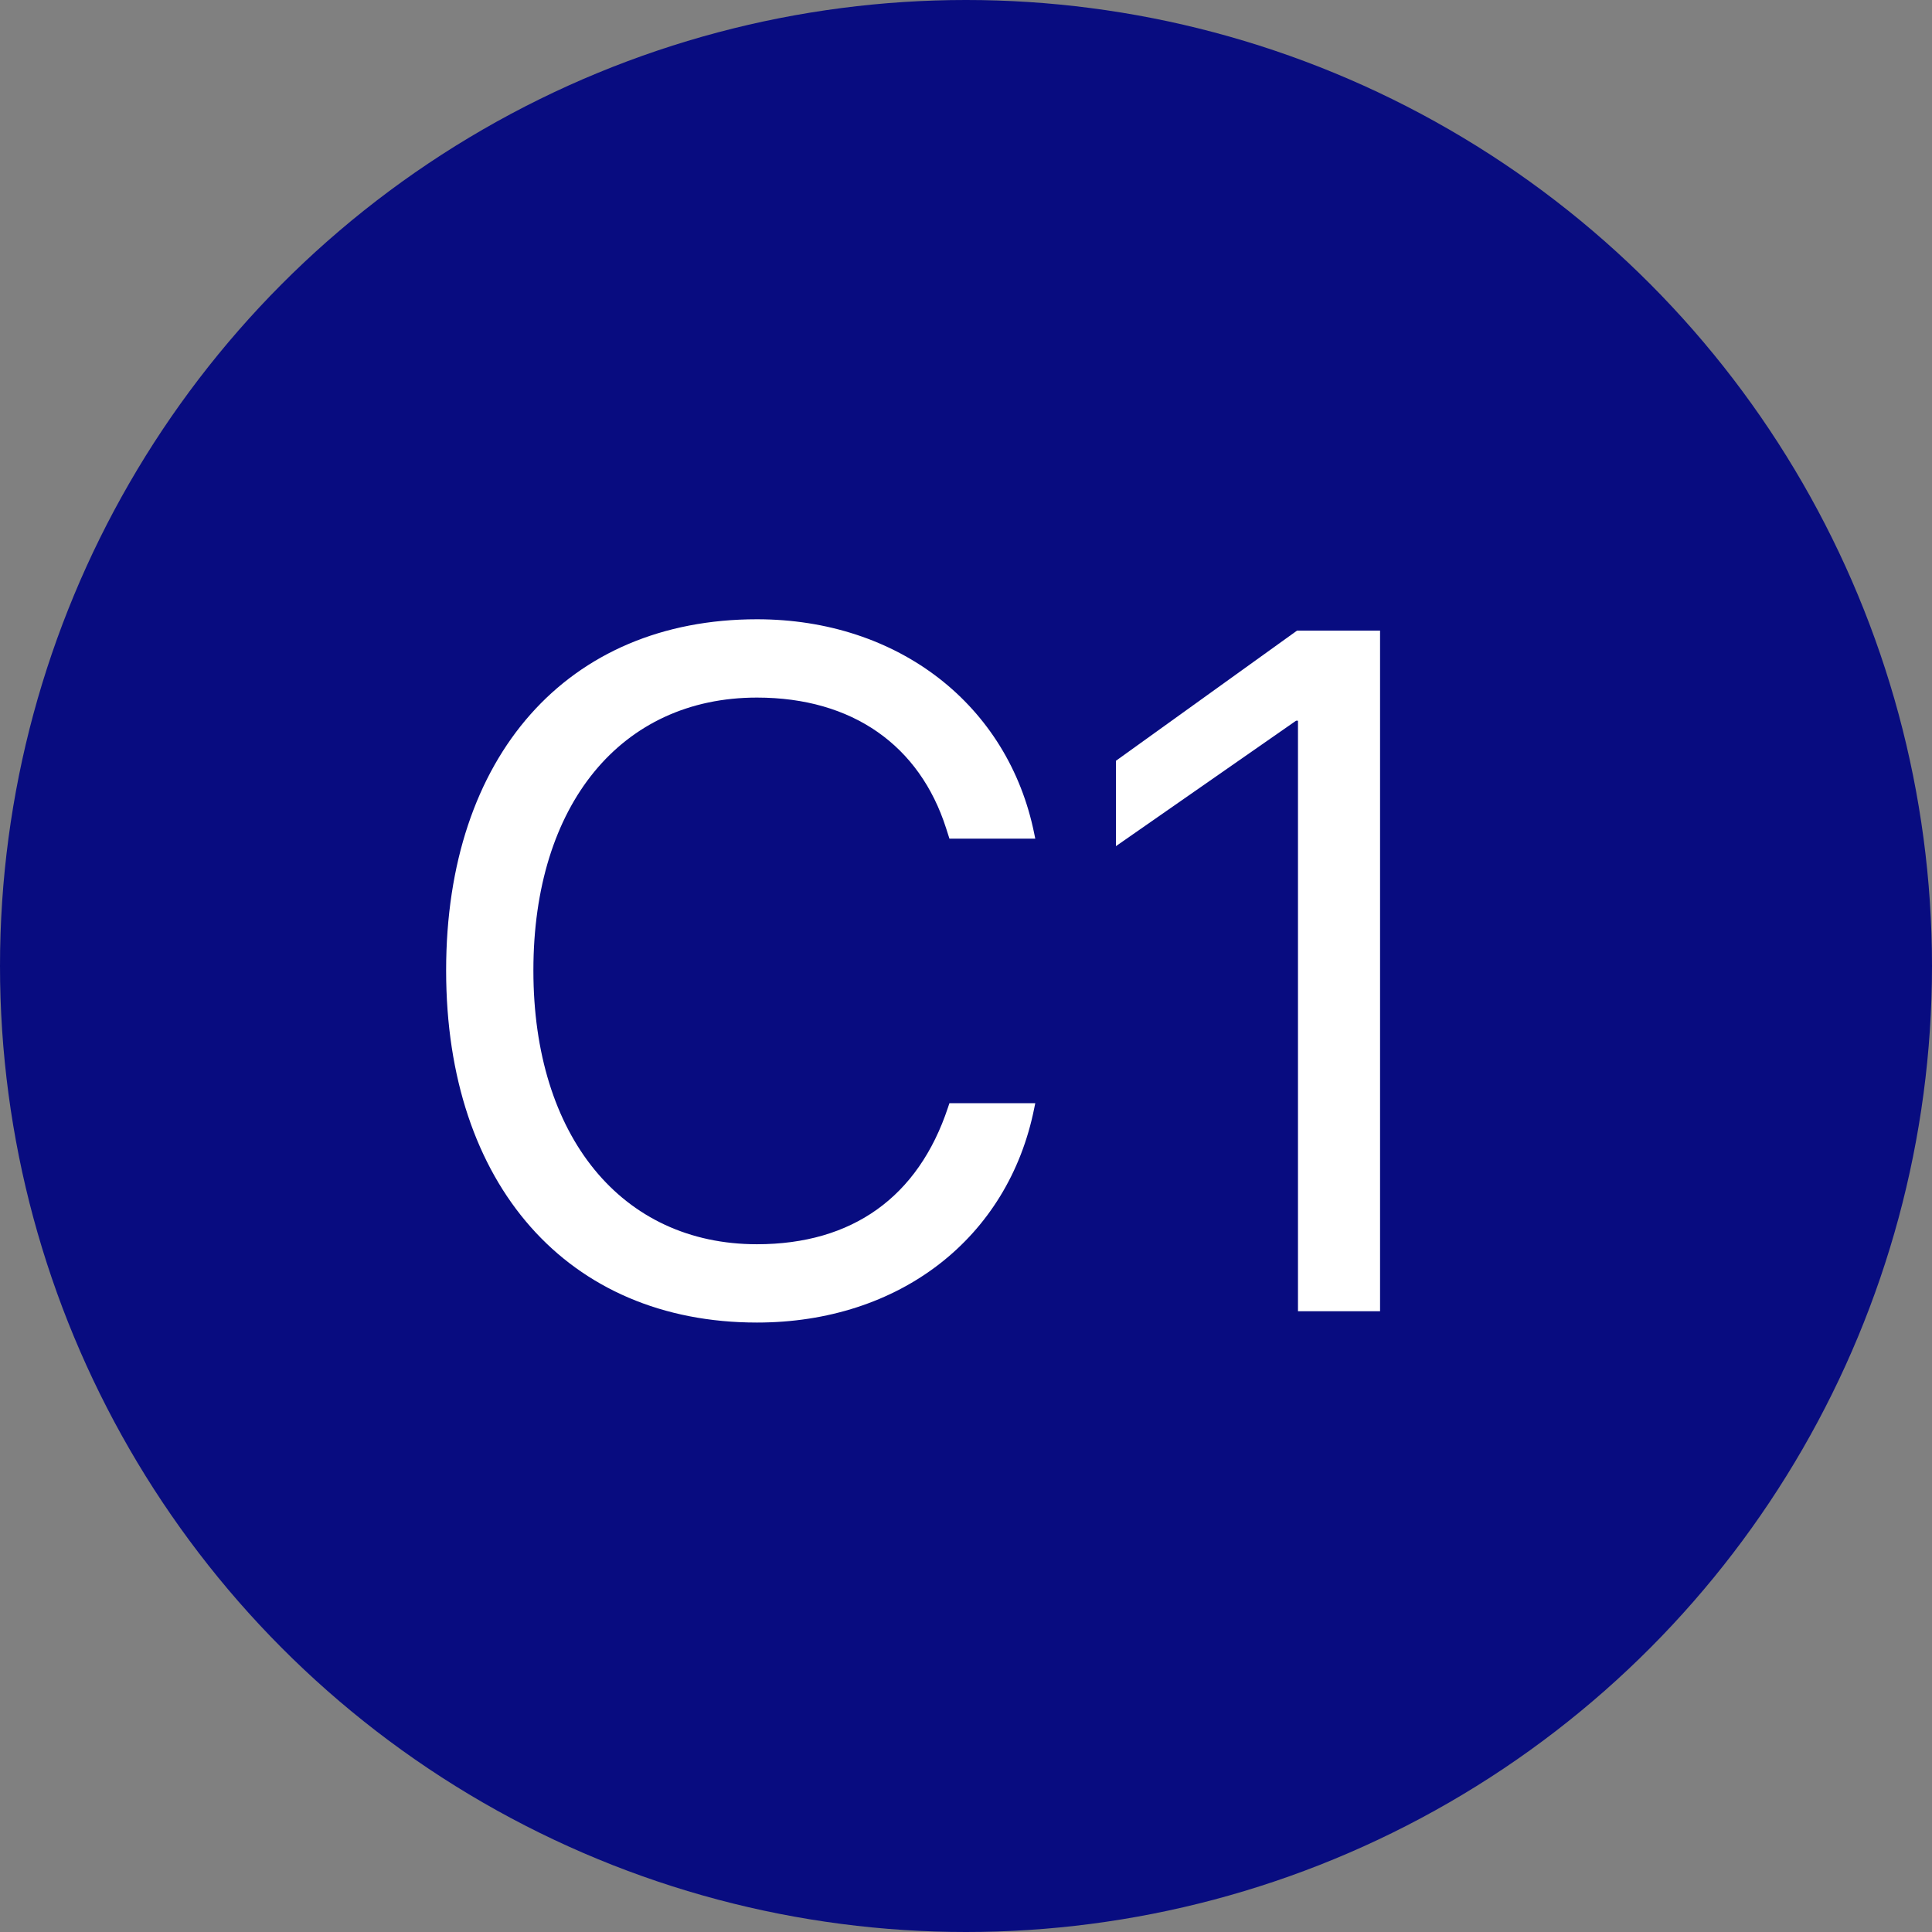
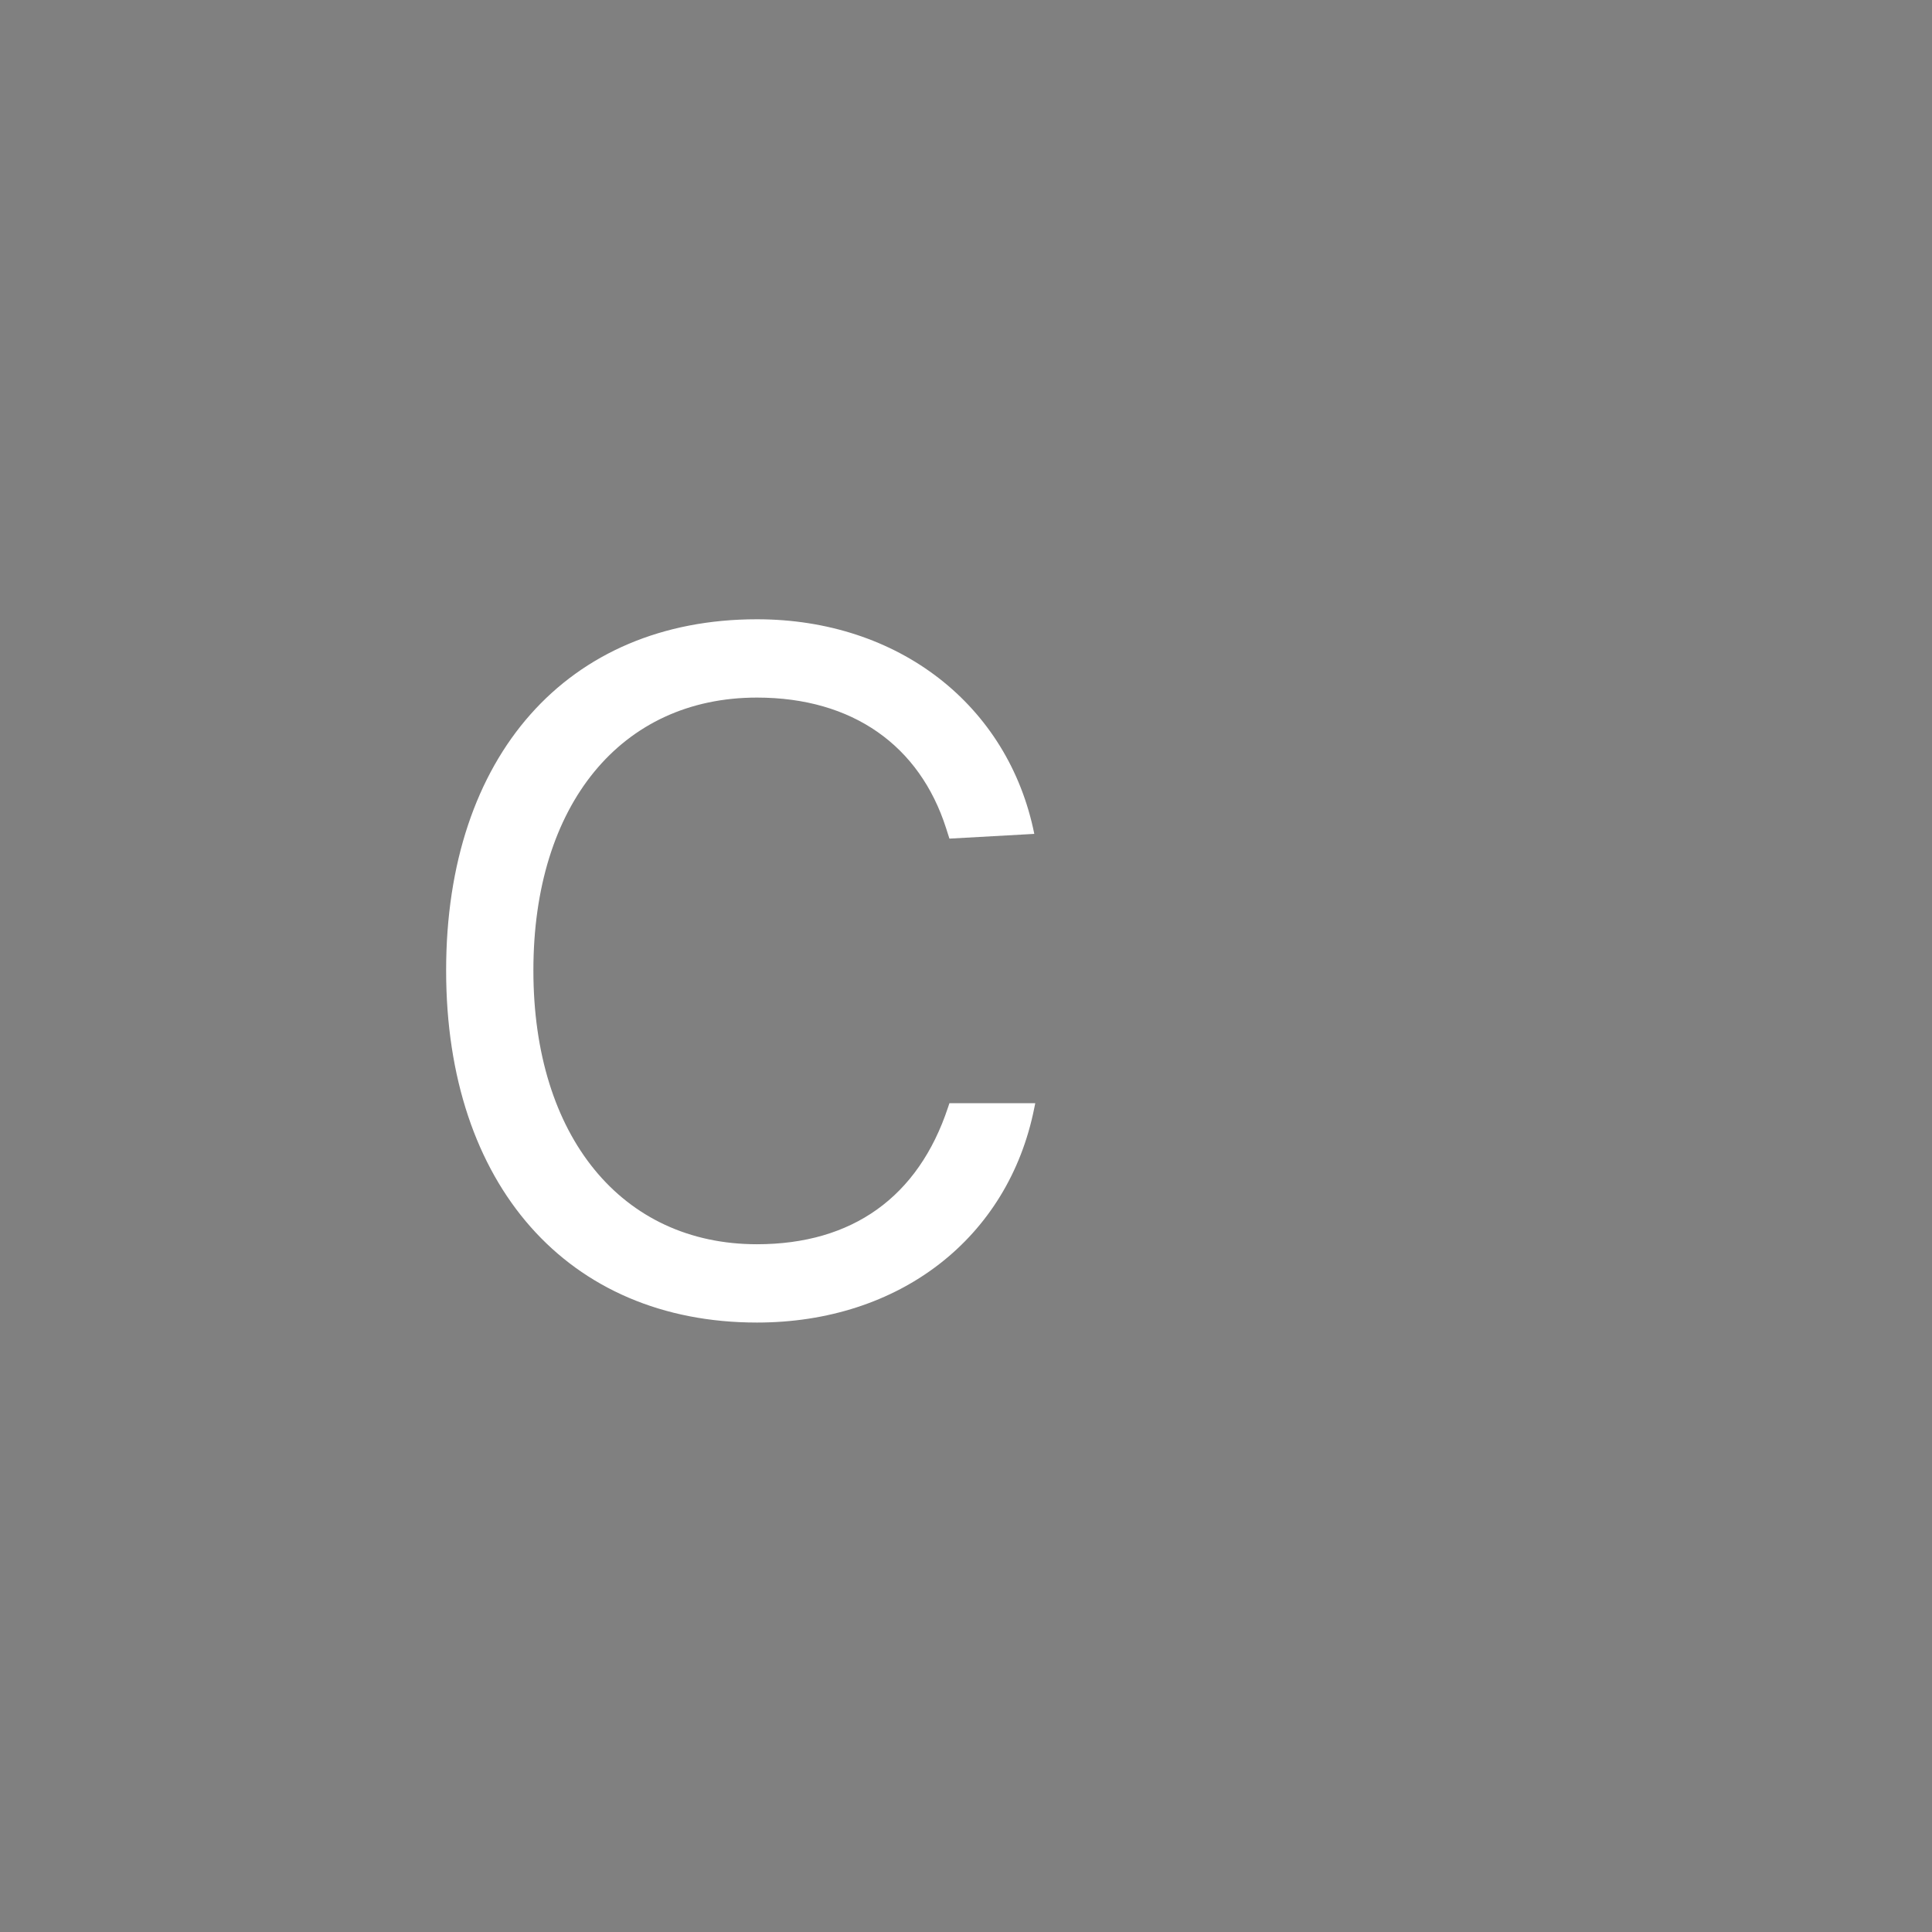
<svg xmlns="http://www.w3.org/2000/svg" width="60px" height="60px" viewBox="0 0 60 60" version="1.1">
  <rect x="0" y="0" width="60" height="60" fill="#808080" stroke="none" />
  <title>Group</title>
  <g id="Pages" stroke="none" stroke-width="1" fill="none" fill-rule="evenodd">
    <g id="03---Index---Dutch-missions" transform="translate(-590, -130)" fill-rule="nonzero">
      <g id="Group-Copy-9" transform="translate(61, 106)">
        <g id="Group" transform="translate(529, 24)">
-           <circle id="Oval" fill="#080C80" cx="30" cy="30" r="30" />
-           <path d="M23.508,41.073 C27.932,41.073 31.316,38.451 32.121,34.408 L32.151,34.261 L29.485,34.261 L29.441,34.393 C28.518,37.176 26.467,38.641 23.508,38.641 C19.304,38.641 16.565,35.287 16.565,30.145 L16.565,30.131 C16.565,24.989 19.289,21.664 23.508,21.664 C26.482,21.664 28.562,23.158 29.382,25.721 L29.485,26.044 L32.151,26.044 L32.121,25.897 C31.316,21.898 27.903,19.232 23.508,19.232 C17.619,19.232 13.855,23.48 13.855,30.131 L13.855,30.145 C13.855,36.796 17.634,41.073 23.508,41.073 Z" id="Path" fill="#FFFFFF" />
-           <polygon id="Path" fill="#FFFFFF" points="40.31 40.721 42.859 40.721 42.859 19.584 40.281 19.584 34.656 23.627 34.656 26.278 40.251 22.382 40.31 22.382" />
+           <path d="M23.508,41.073 C27.932,41.073 31.316,38.451 32.121,34.408 L32.151,34.261 L29.485,34.261 L29.441,34.393 C28.518,37.176 26.467,38.641 23.508,38.641 C19.304,38.641 16.565,35.287 16.565,30.145 L16.565,30.131 C16.565,24.989 19.289,21.664 23.508,21.664 C26.482,21.664 28.562,23.158 29.382,25.721 L29.485,26.044 L32.121,25.897 C31.316,21.898 27.903,19.232 23.508,19.232 C17.619,19.232 13.855,23.48 13.855,30.131 L13.855,30.145 C13.855,36.796 17.634,41.073 23.508,41.073 Z" id="Path" fill="#FFFFFF" />
        </g>
      </g>
    </g>
  </g>
</svg>